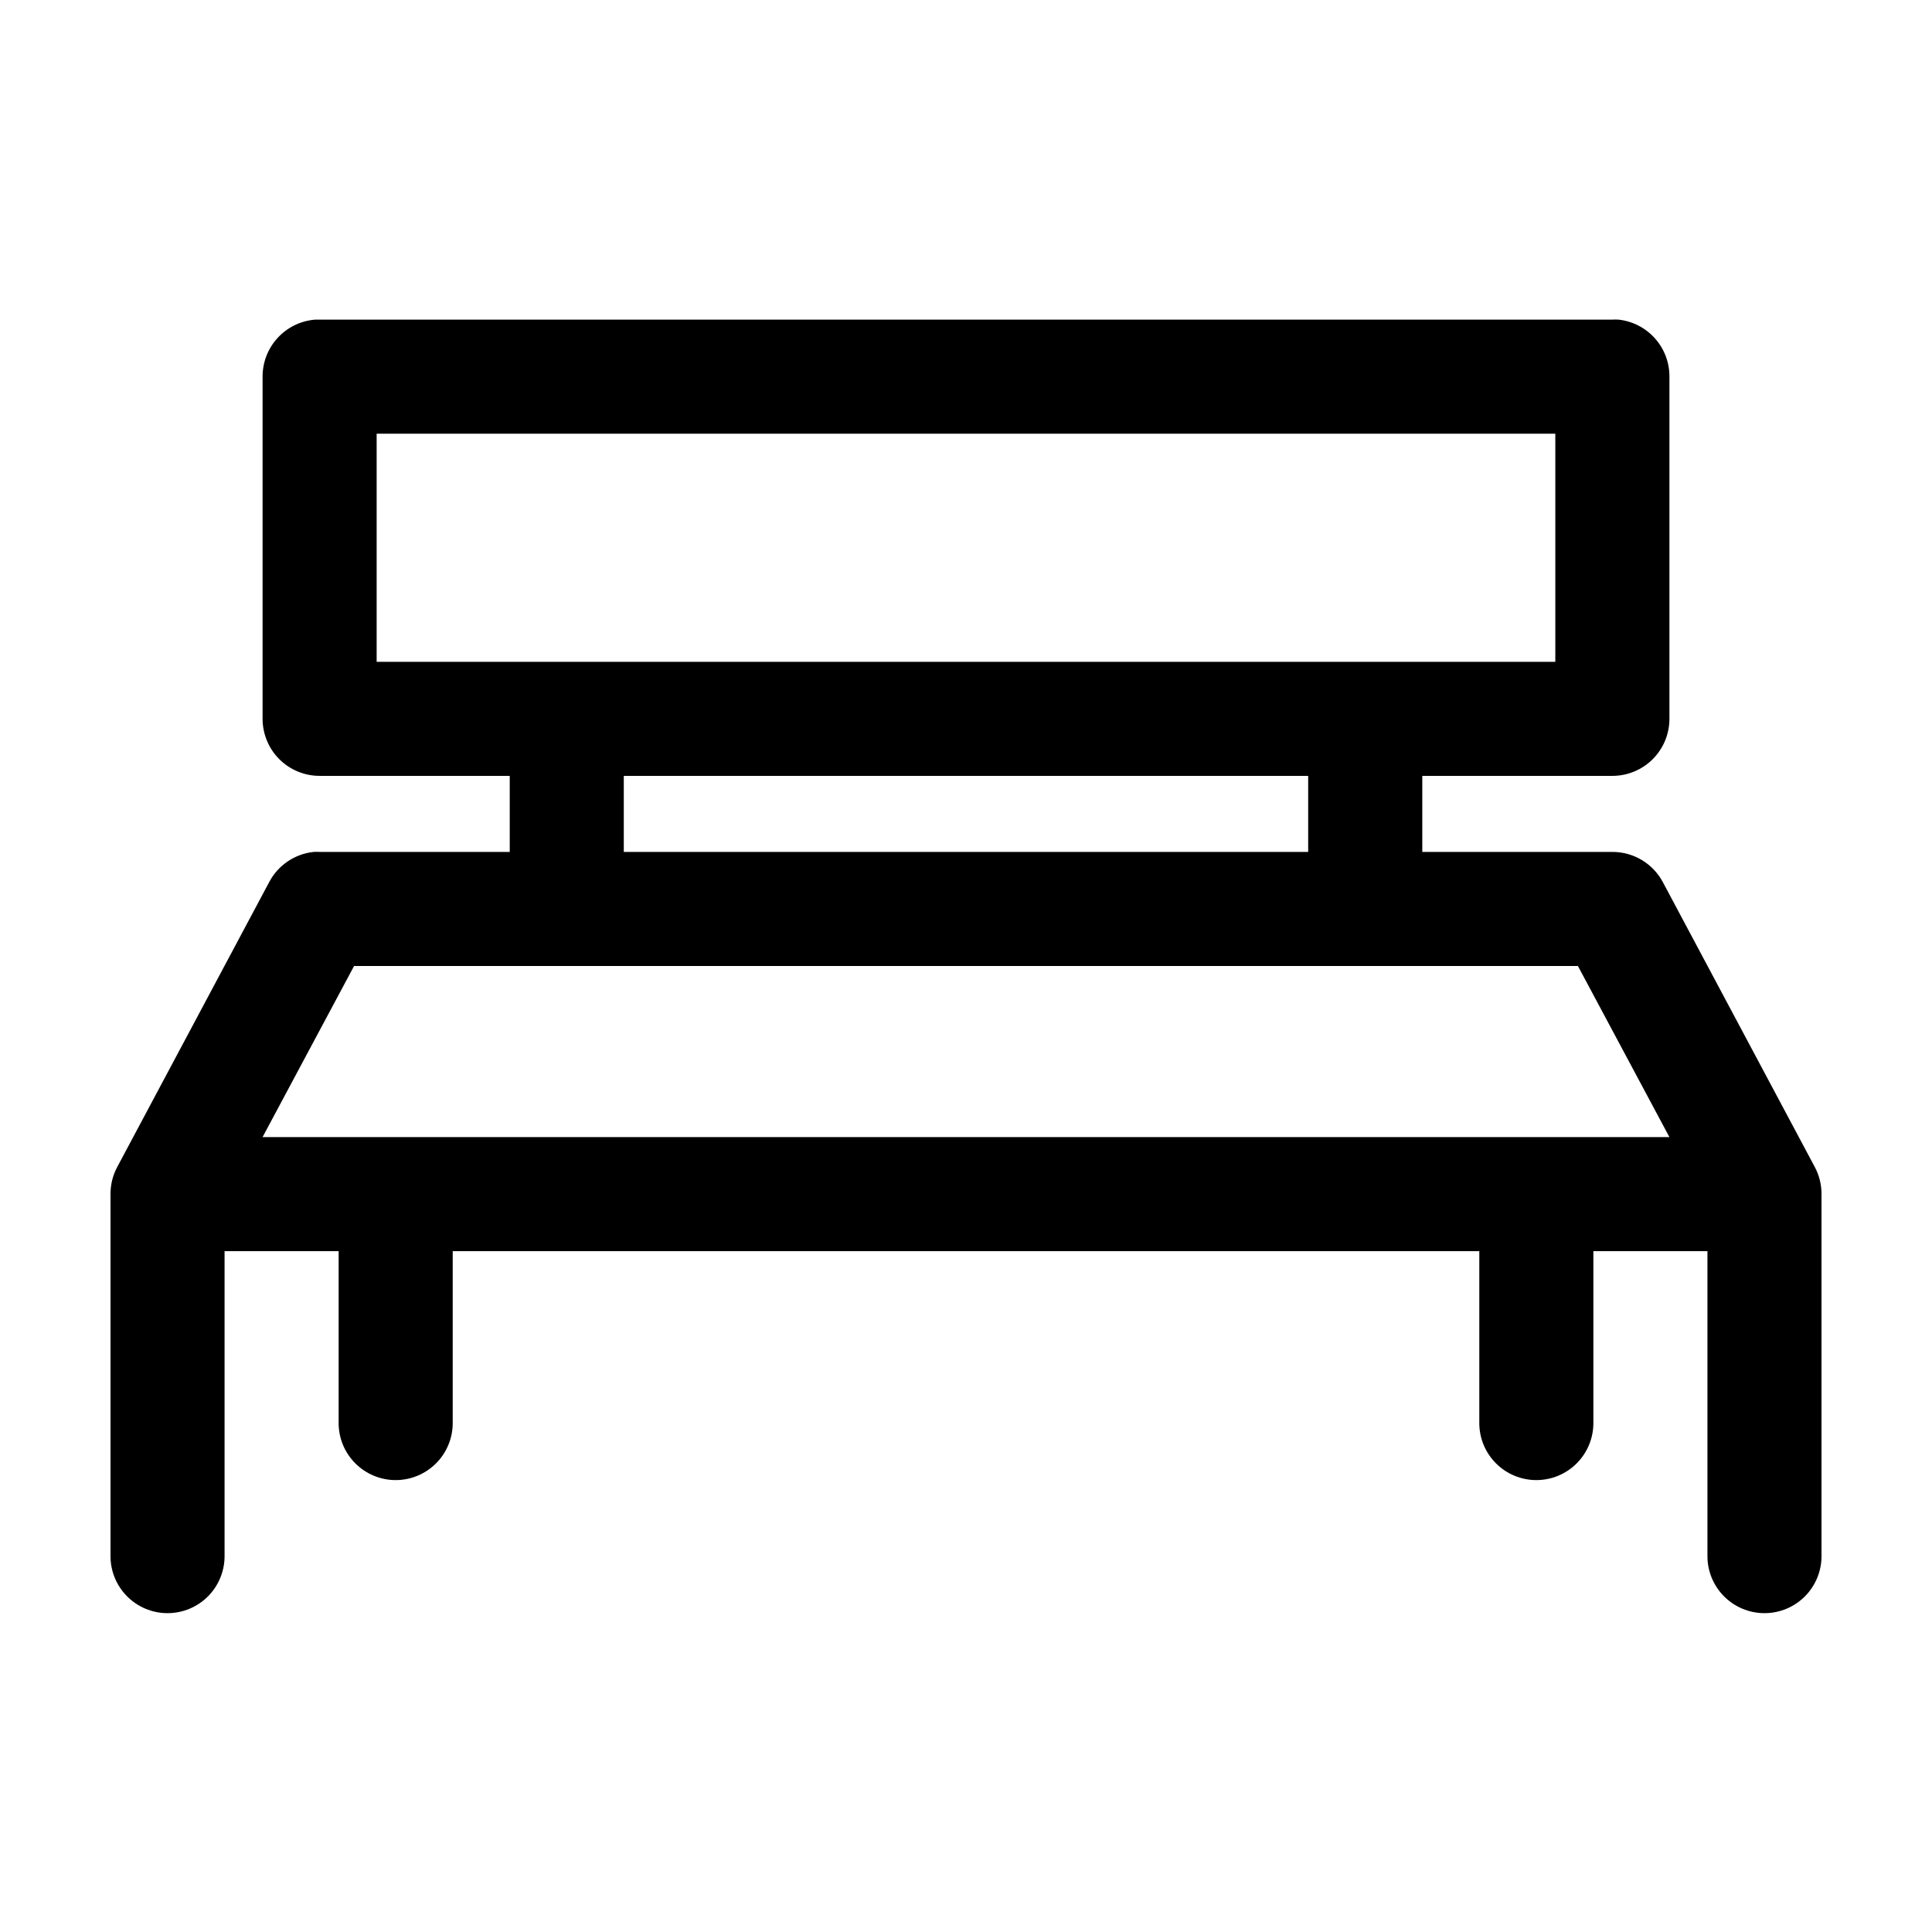
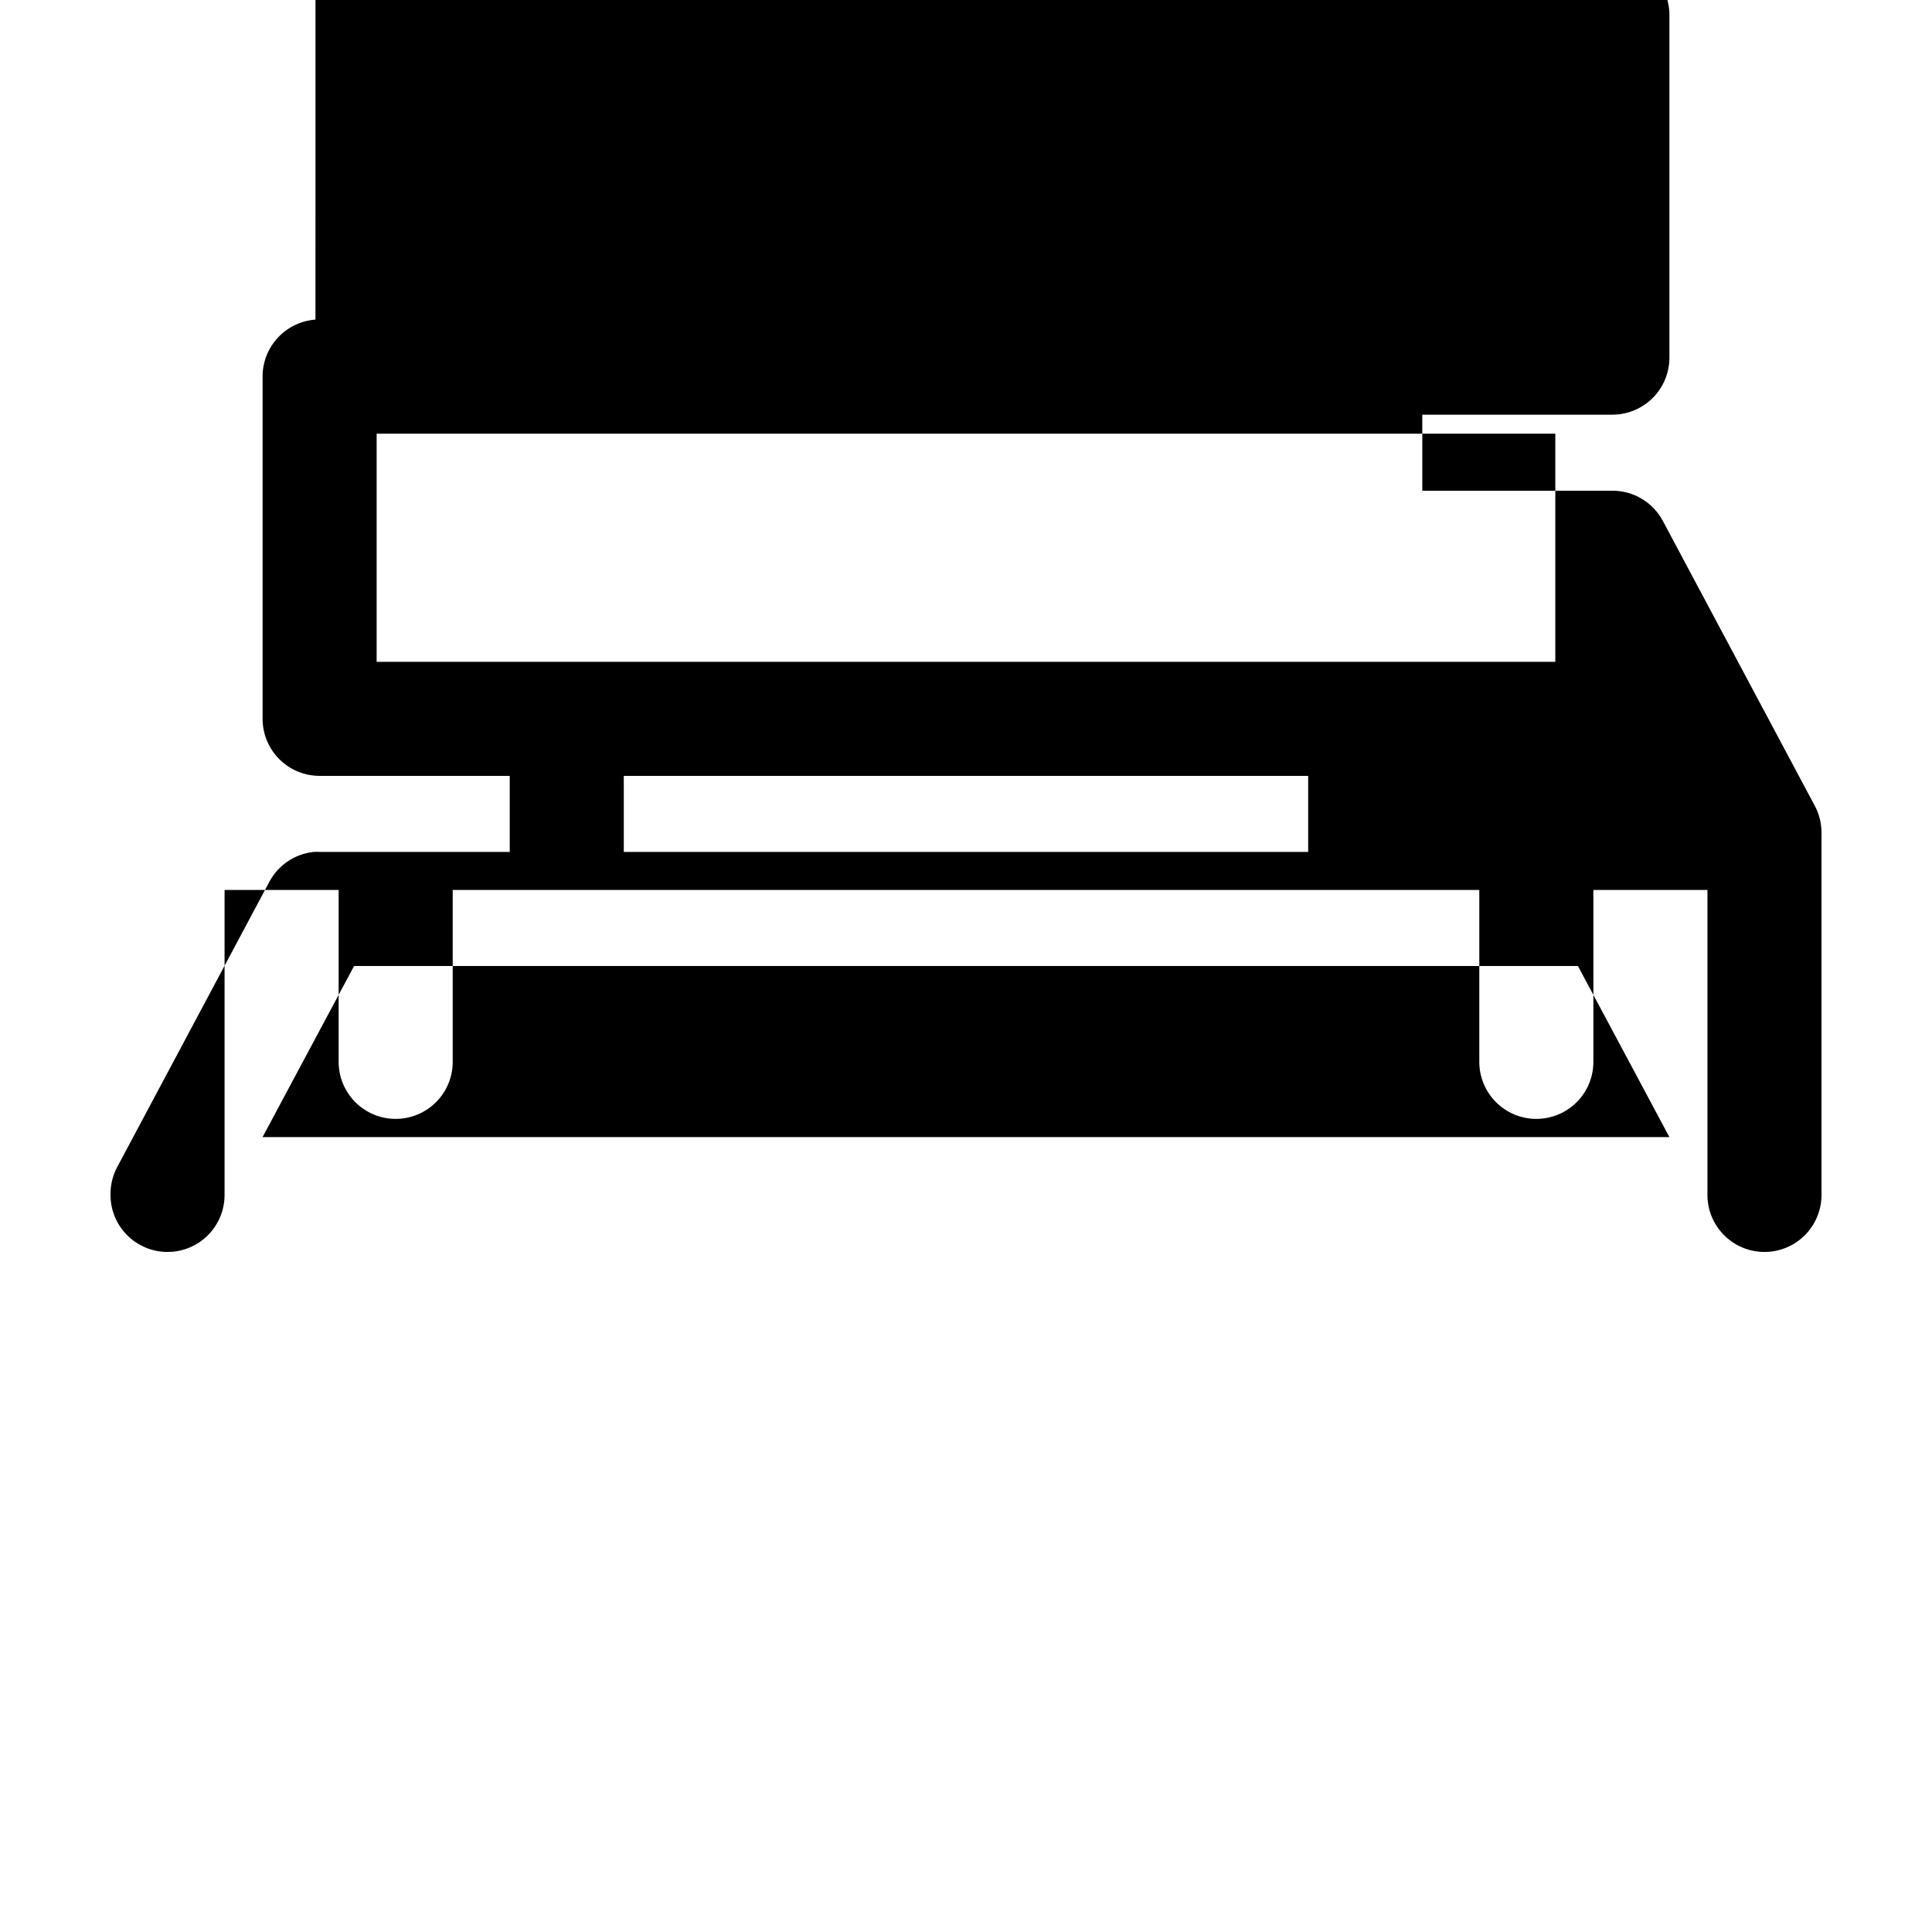
<svg xmlns="http://www.w3.org/2000/svg" fill="#000000" width="800px" height="800px" version="1.1" viewBox="144 144 512 512">
-   <path d="m227.6 228.7c-3.816 0.281-7.383 1.996-9.98 4.801-2.602 2.805-4.043 6.488-4.031 10.312v90.688c0 4.008 1.594 7.852 4.426 10.688 2.836 2.832 6.68 4.426 10.688 4.426h50.383v20.152h-50.383c-0.523-0.027-1.051-0.027-1.574 0-5.031 0.531-9.465 3.547-11.809 8.031l-40.305 75.57c-1.145 2.184-1.742 4.617-1.73 7.086v95.723c-0.059 4.047 1.508 7.945 4.348 10.824 2.844 2.883 6.719 4.504 10.766 4.504 4.047 0 7.922-1.621 10.766-4.504 2.84-2.879 4.406-6.777 4.348-10.824v-80.609h30.23v45.344c-0.059 4.043 1.508 7.945 4.352 10.824 2.84 2.883 6.715 4.504 10.762 4.504s7.922-1.621 10.766-4.504c2.84-2.879 4.406-6.781 4.348-10.824v-45.344h272.06v45.344c-0.059 4.043 1.508 7.945 4.352 10.824 2.84 2.883 6.715 4.504 10.762 4.504s7.926-1.621 10.766-4.504c2.84-2.879 4.406-6.781 4.348-10.824v-45.344h30.23v80.609c-0.059 4.047 1.508 7.945 4.352 10.824 2.84 2.883 6.715 4.504 10.762 4.504s7.926-1.621 10.766-4.504c2.84-2.879 4.406-6.777 4.348-10.824v-95.723c0.012-2.469-0.582-4.902-1.73-7.086l-40.305-75.57c-1.289-2.43-3.215-4.461-5.574-5.875-2.359-1.418-5.059-2.16-7.809-2.156h-50.379v-20.152h50.379c4.008 0 7.852-1.594 10.688-4.426 2.836-2.836 4.426-6.68 4.426-10.688v-90.688c0.023-3.75-1.352-7.371-3.856-10.164-2.5-2.793-5.953-4.559-9.684-4.949-0.523-0.027-1.051-0.027-1.574 0h-342.59c-0.367-0.012-0.734-0.012-1.102 0zm16.215 30.23h312.36v60.457h-312.36zm65.496 90.684h181.37v20.152h-181.37zm-71.477 50.383h324.33l24.242 45.34h-372.82z" />
+   <path d="m227.6 228.7c-3.816 0.281-7.383 1.996-9.98 4.801-2.602 2.805-4.043 6.488-4.031 10.312v90.688c0 4.008 1.594 7.852 4.426 10.688 2.836 2.832 6.68 4.426 10.688 4.426h50.383v20.152h-50.383c-0.523-0.027-1.051-0.027-1.574 0-5.031 0.531-9.465 3.547-11.809 8.031l-40.305 75.57c-1.145 2.184-1.742 4.617-1.73 7.086c-0.059 4.047 1.508 7.945 4.348 10.824 2.844 2.883 6.719 4.504 10.766 4.504 4.047 0 7.922-1.621 10.766-4.504 2.84-2.879 4.406-6.777 4.348-10.824v-80.609h30.23v45.344c-0.059 4.043 1.508 7.945 4.352 10.824 2.84 2.883 6.715 4.504 10.762 4.504s7.922-1.621 10.766-4.504c2.84-2.879 4.406-6.781 4.348-10.824v-45.344h272.06v45.344c-0.059 4.043 1.508 7.945 4.352 10.824 2.84 2.883 6.715 4.504 10.762 4.504s7.926-1.621 10.766-4.504c2.84-2.879 4.406-6.781 4.348-10.824v-45.344h30.23v80.609c-0.059 4.047 1.508 7.945 4.352 10.824 2.84 2.883 6.715 4.504 10.762 4.504s7.926-1.621 10.766-4.504c2.84-2.879 4.406-6.777 4.348-10.824v-95.723c0.012-2.469-0.582-4.902-1.73-7.086l-40.305-75.57c-1.289-2.43-3.215-4.461-5.574-5.875-2.359-1.418-5.059-2.16-7.809-2.156h-50.379v-20.152h50.379c4.008 0 7.852-1.594 10.688-4.426 2.836-2.836 4.426-6.68 4.426-10.688v-90.688c0.023-3.75-1.352-7.371-3.856-10.164-2.5-2.793-5.953-4.559-9.684-4.949-0.523-0.027-1.051-0.027-1.574 0h-342.59c-0.367-0.012-0.734-0.012-1.102 0zm16.215 30.23h312.36v60.457h-312.36zm65.496 90.684h181.37v20.152h-181.37zm-71.477 50.383h324.33l24.242 45.34h-372.82z" />
</svg>